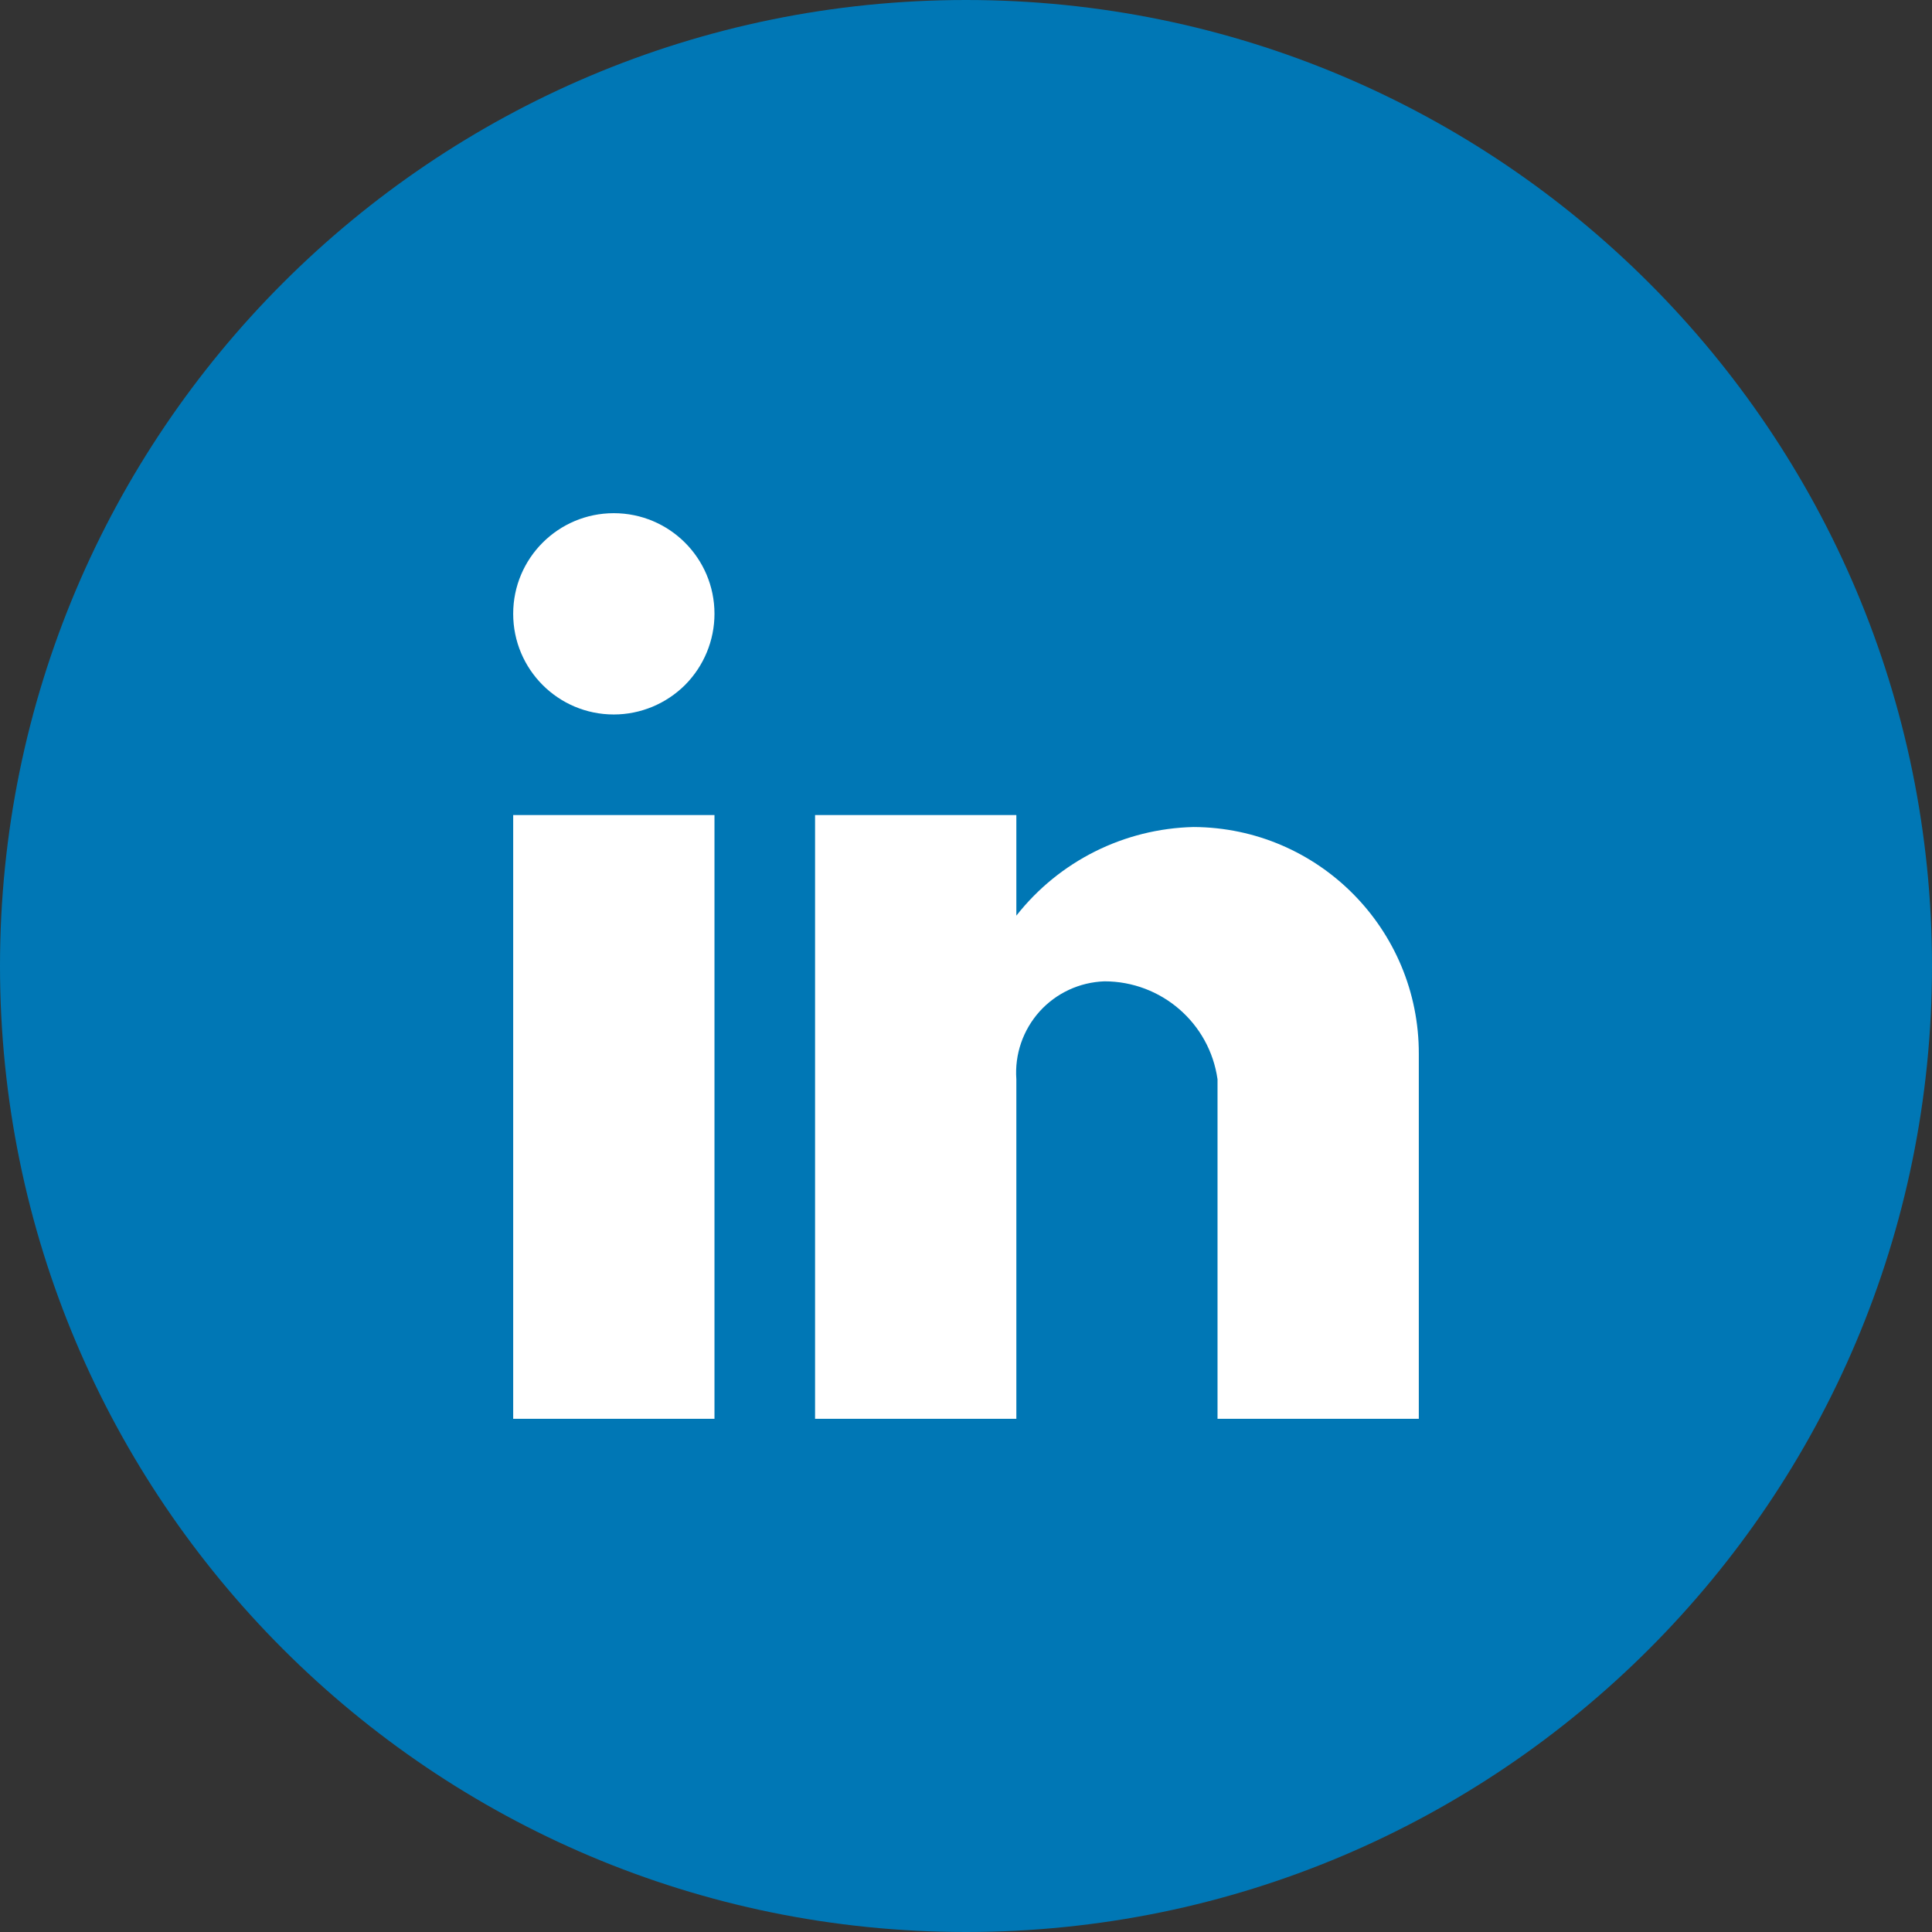
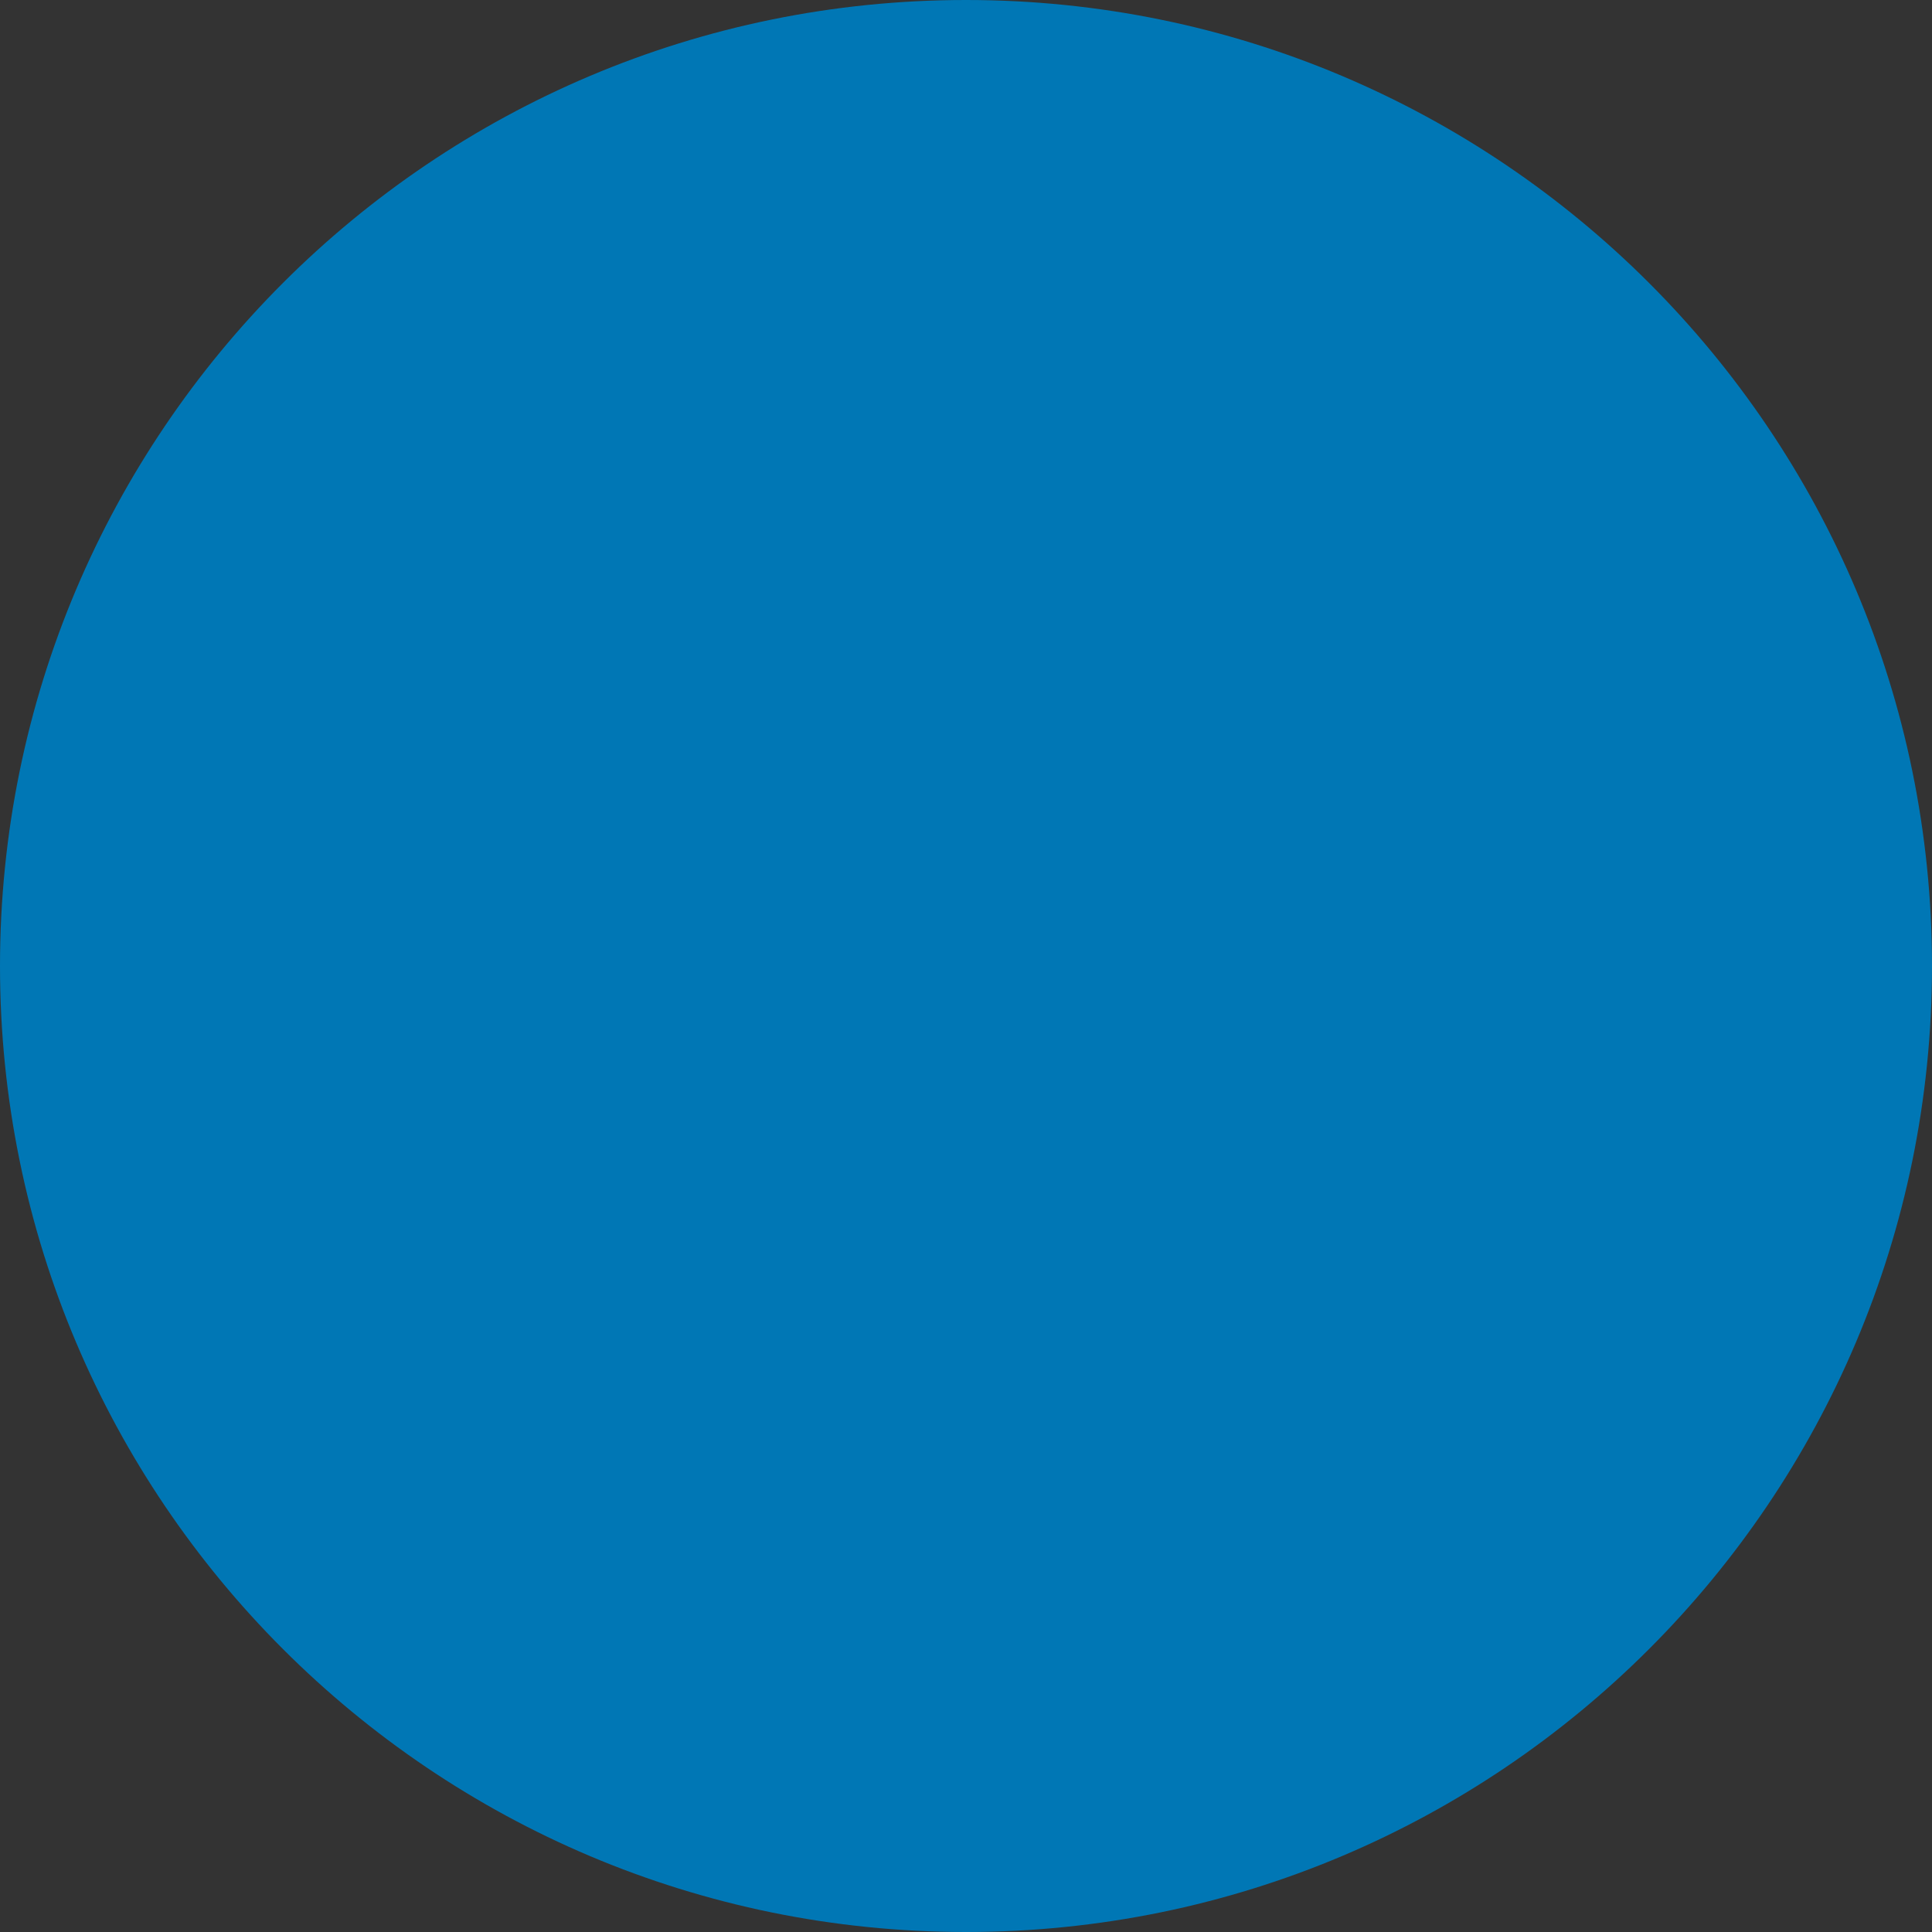
<svg xmlns="http://www.w3.org/2000/svg" width="16" height="16" viewBox="0 0 16 16" fill="none">
  <rect x="0" y="0" width="16" height="16" fill="#333333" stroke="none" />
  <path d="M16 8C16 3.582 12.418 0 8 0C3.582 0 0 3.582 0 8C0 12.418 3.582 16 8 16C12.418 16 16 12.418 16 8Z" fill="#0077B5" />
-   <path d="M8.417 11.75H6.75V6.75H8.417V7.583C8.772 7.131 9.311 6.862 9.885 6.849C10.919 6.854 11.753 7.696 11.75 8.729V11.75H10.083V8.938C10.017 8.472 9.617 8.127 9.147 8.127C8.941 8.134 8.747 8.224 8.609 8.377C8.472 8.53 8.402 8.732 8.417 8.938V11.75ZM5.917 11.75H4.25V6.75H5.917V11.75ZM5.083 5.917C4.623 5.917 4.25 5.544 4.25 5.083C4.25 4.623 4.623 4.25 5.083 4.25C5.544 4.25 5.917 4.623 5.917 5.083C5.917 5.304 5.829 5.516 5.673 5.673C5.516 5.829 5.304 5.917 5.083 5.917Z" fill="white" />
</svg>